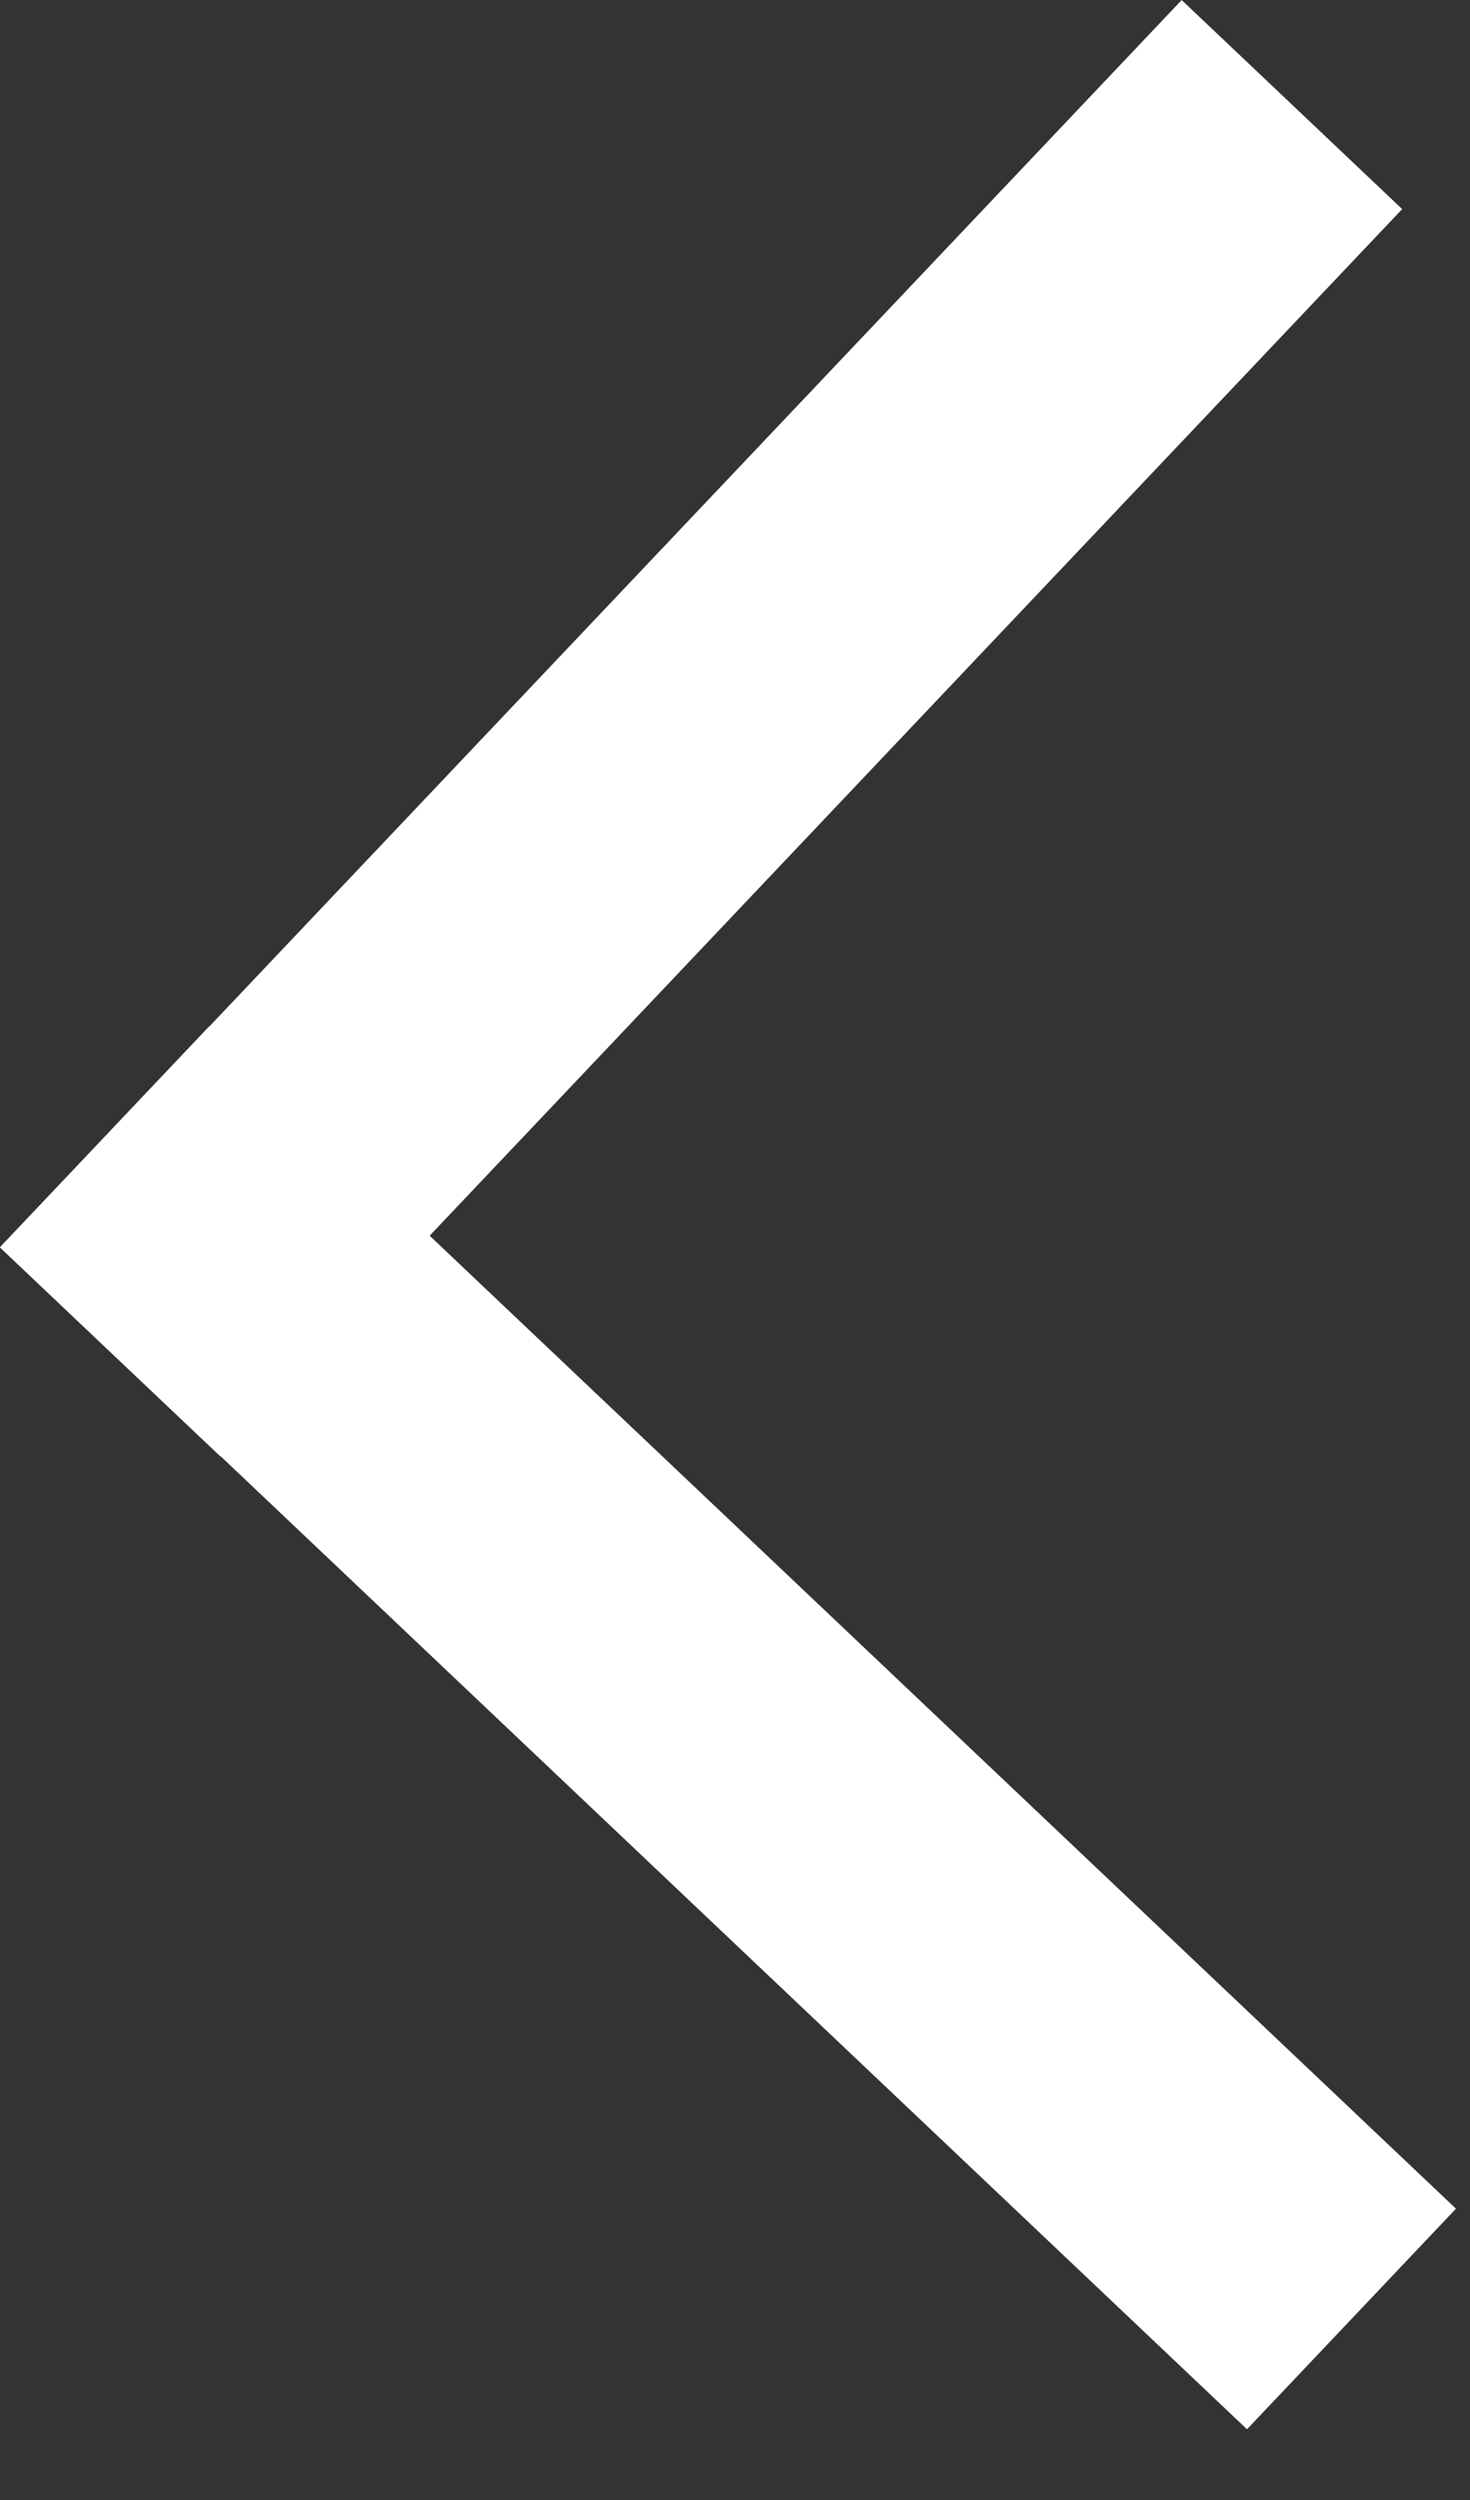
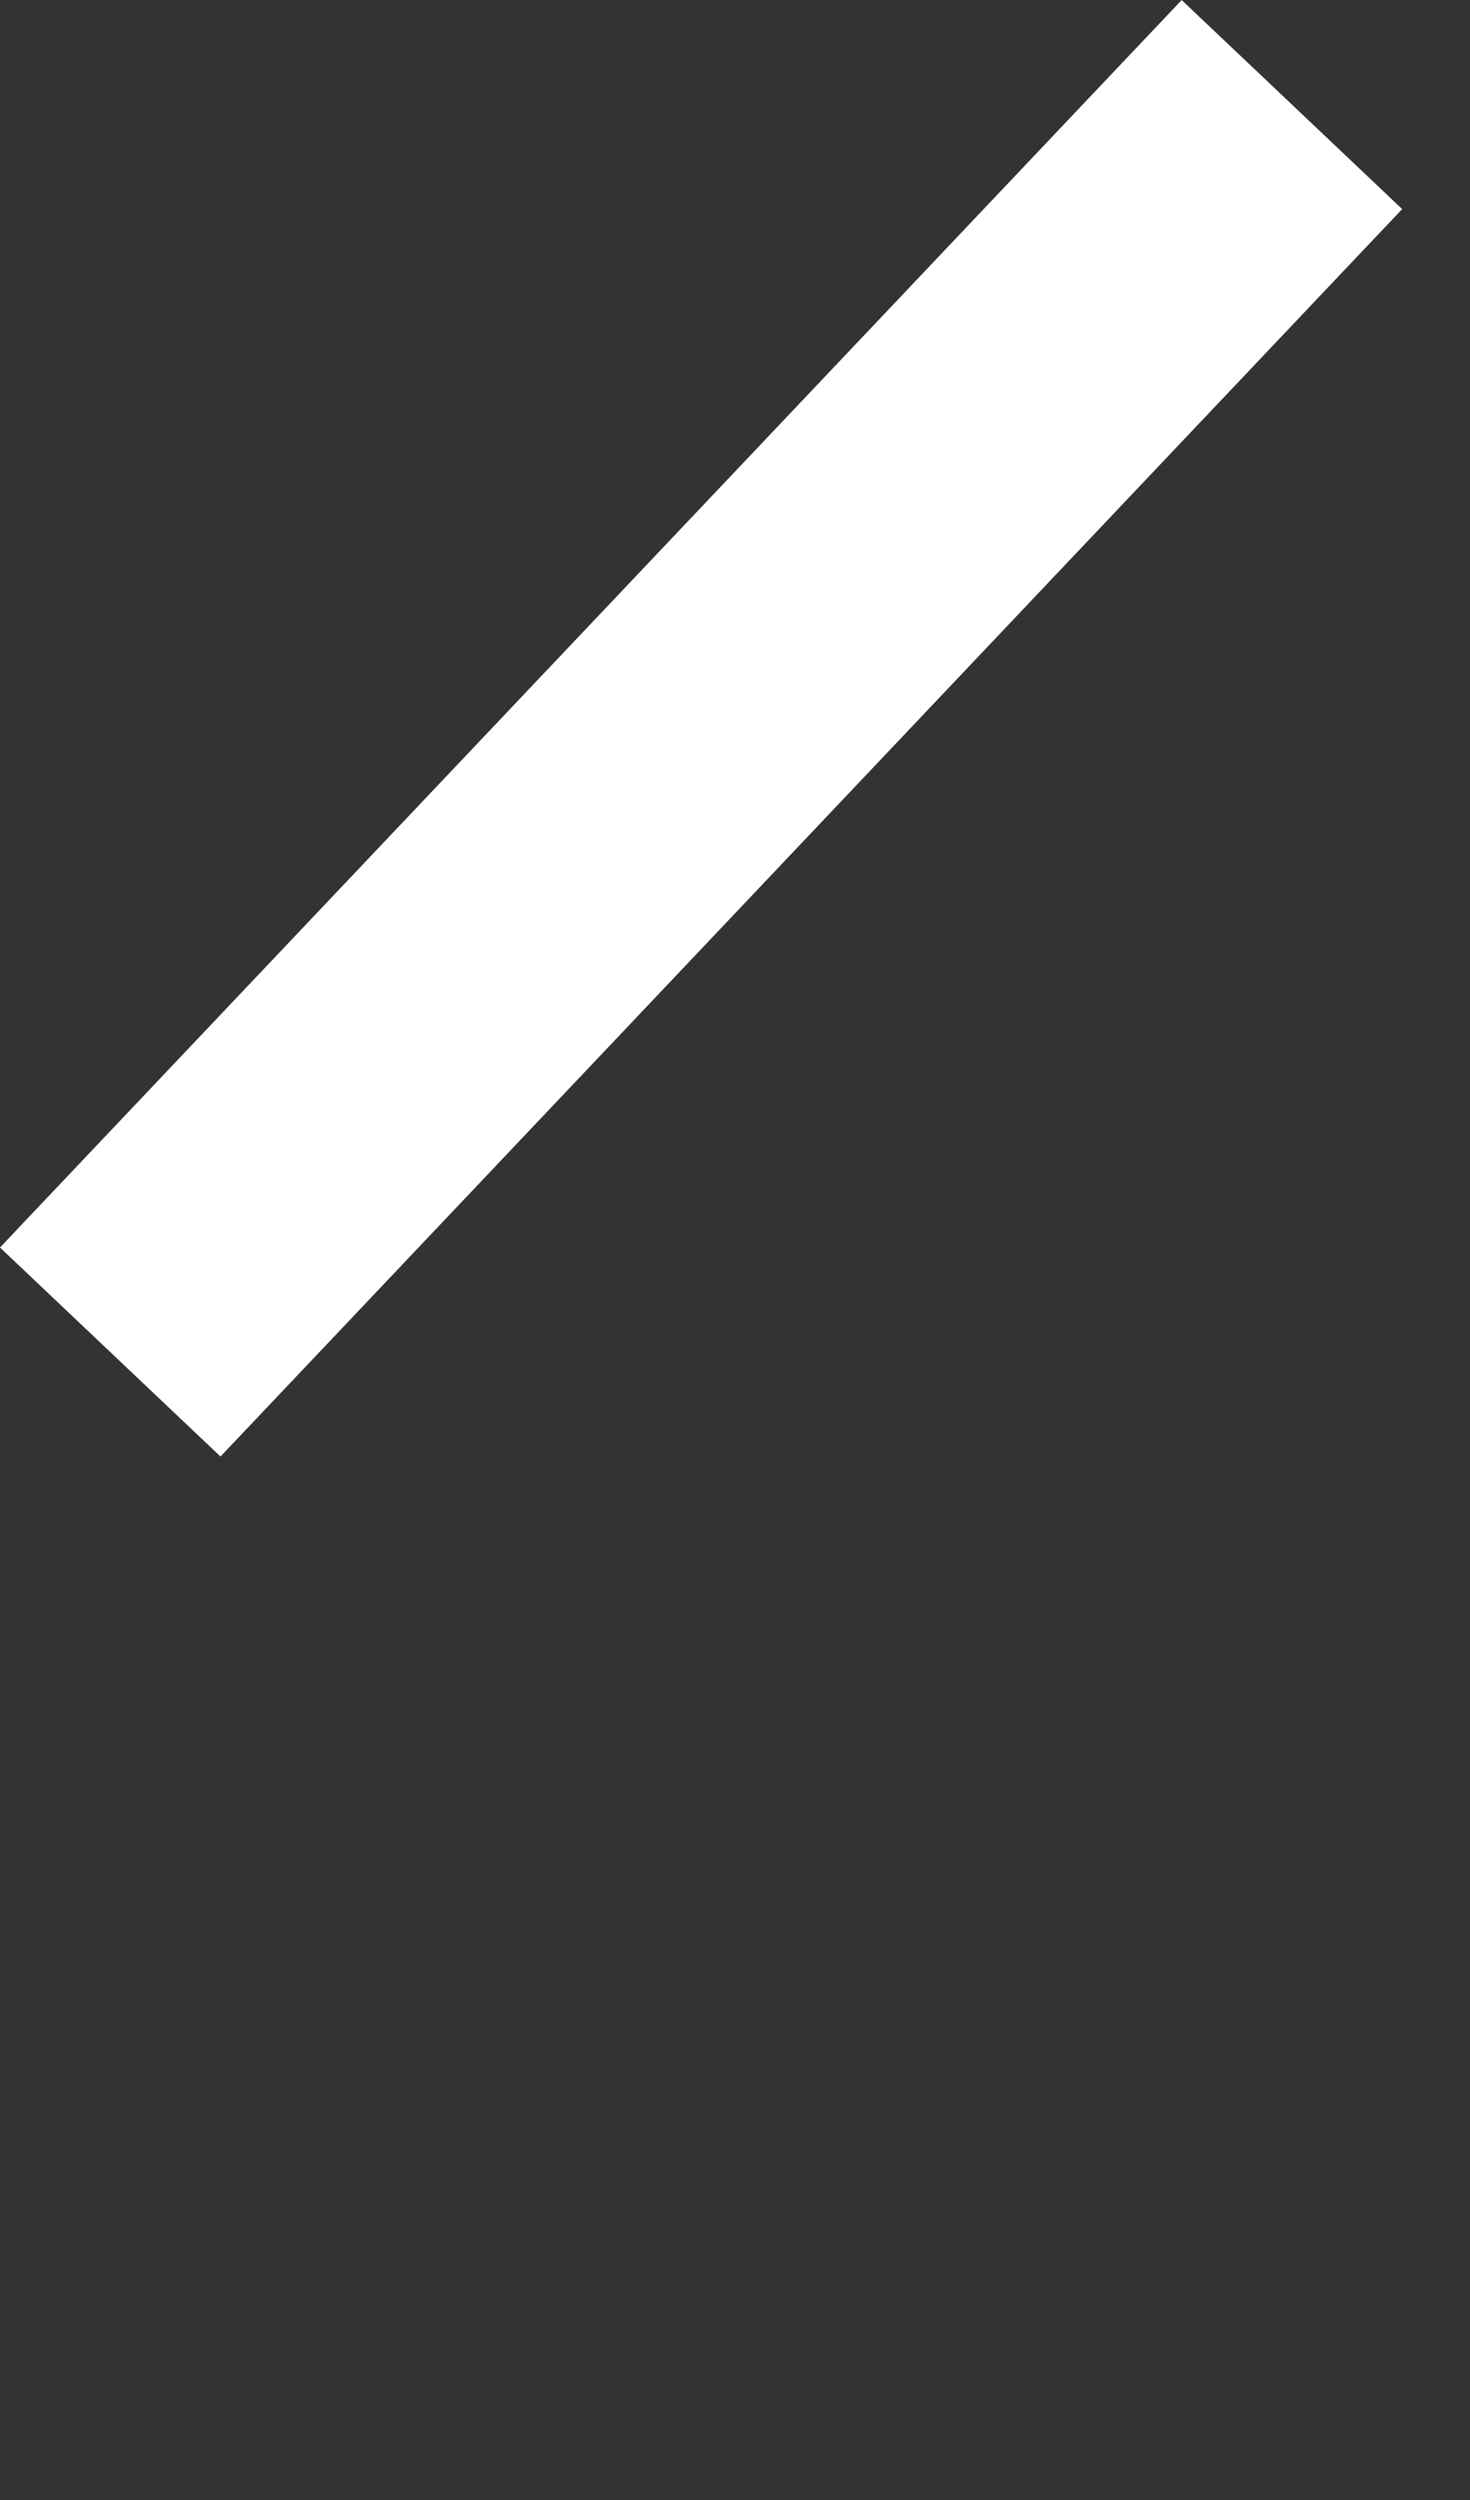
<svg xmlns="http://www.w3.org/2000/svg" width="10" height="17" viewBox="0 0 10 17" fill="none">
  <rect x="0" y="0" width="10" height="17" fill="#333333" stroke="none" />
-   <line y1="-1.033" x2="11.684" y2="-1.033" transform="matrix(-0.726 -0.688 -0.688 0.726 8.483 16.519)" stroke="white" stroke-width="2.066" />
  <line y1="-1.033" x2="11.684" y2="-1.033" transform="matrix(0.688 -0.726 -0.726 -0.688 0 8.483)" stroke="white" stroke-width="2.066" />
</svg>